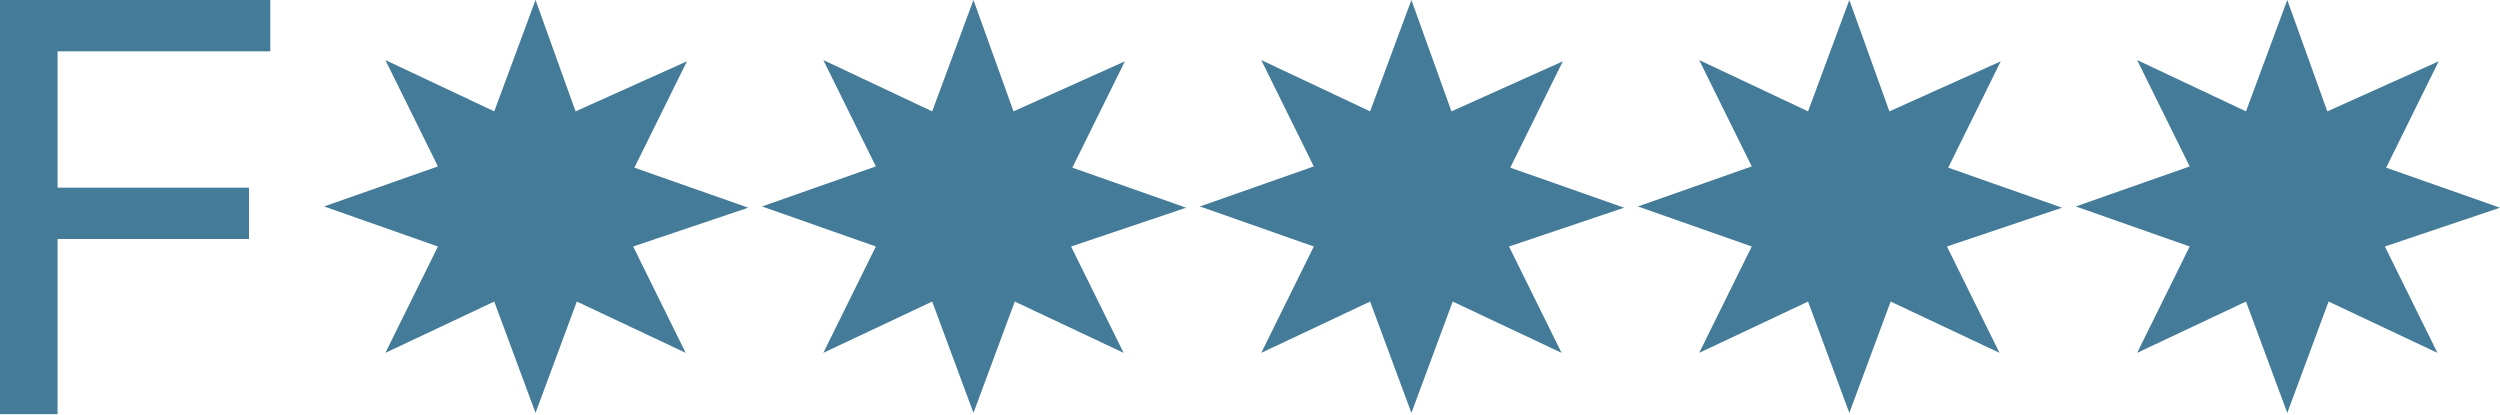
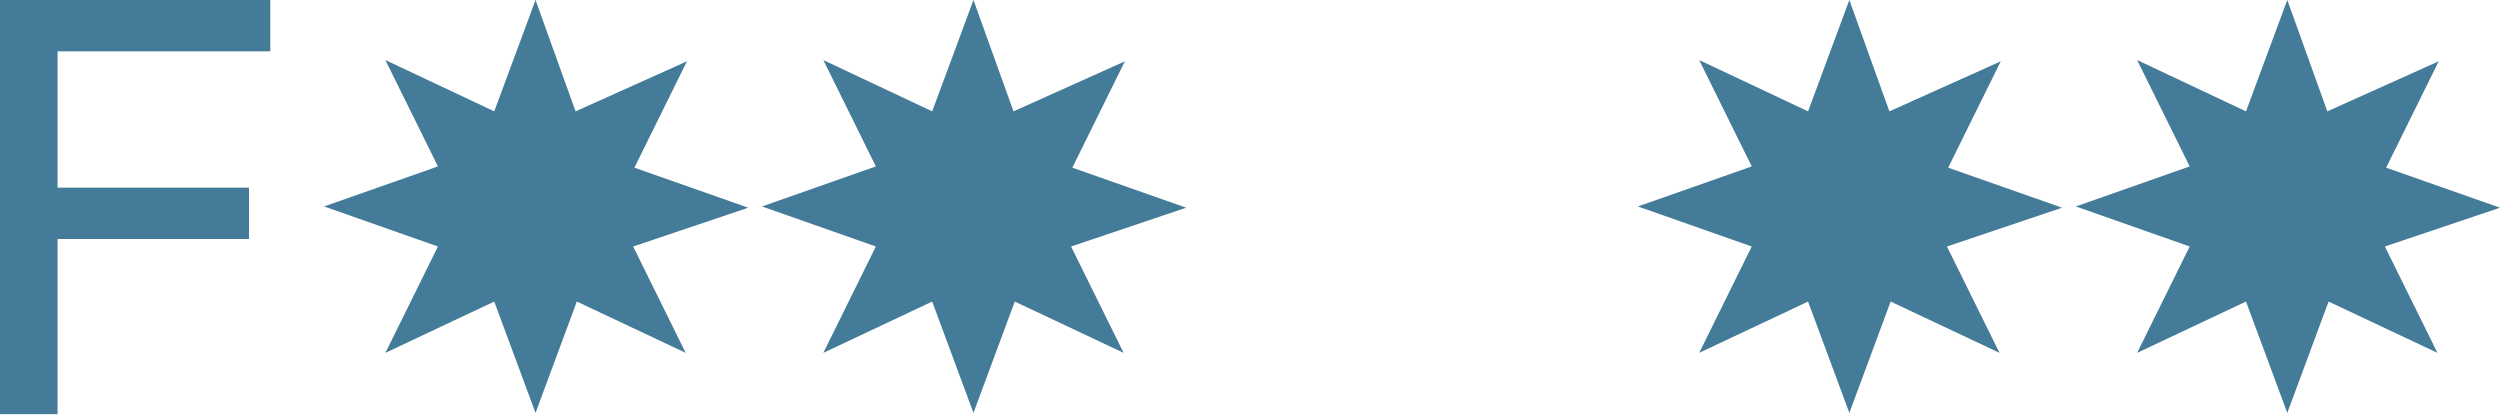
<svg xmlns="http://www.w3.org/2000/svg" viewBox="0 0 199.8 33.2">
-   <path d="M59.8 16.6l-9.1-3.2 4.2-8.5-8.9 4L42.8 0l-3.3 8.9-8.7-4.1 4.2 8.5-9.1 3.2 9.1 3.2-4.2 8.5 8.7-4.1 3.3 8.9 3.3-8.9 8.7 4.1-4.2-8.5 9.2-3.1zm35 0l-9.1-3.2 4.2-8.5-8.9 4L77.8 0l-3.3 8.9-8.7-4.1 4.2 8.5-9.1 3.2 9.1 3.2-4.2 8.5 8.7-4.1 3.3 8.9 3.3-8.9 8.7 4.1-4.2-8.5 9.2-3.1zm35 0l-9.1-3.2 4.2-8.5-8.9 4-3.2-8.9-3.3 8.9-8.7-4.1 4.2 8.5-9.1 3.2 9.1 3.2-4.2 8.5 8.7-4.1 3.3 8.9 3.3-8.9 8.7 4.1-4.2-8.5 9.2-3.1zm35 0l-9.1-3.2 4.2-8.5-8.9 4-3.2-8.9-3.3 8.9-8.7-4.1 4.2 8.5-9.1 3.2 9.1 3.2-4.2 8.5 8.7-4.1 3.3 8.9 3.3-8.9 8.7 4.1-4.2-8.5 9.2-3.1zm35 0l-9.1-3.2 4.2-8.5-8.9 4-3.2-8.9-3.3 8.9-8.7-4.1 4.2 8.5-9.1 3.2 9.1 3.2-4.2 8.5 8.7-4.1 3.3 8.9 3.3-8.9 8.7 4.1-4.2-8.5 9.2-3.1zM0 0h21.6v4.1h-17V15h15.3v4.1H4.6v14H0V0z" fill="#437b98" />
+   <path d="M59.8 16.6l-9.1-3.2 4.2-8.5-8.9 4L42.8 0l-3.3 8.9-8.7-4.1 4.2 8.5-9.1 3.2 9.1 3.2-4.2 8.5 8.7-4.1 3.3 8.9 3.3-8.9 8.7 4.1-4.2-8.5 9.2-3.1zm35 0l-9.1-3.2 4.2-8.5-8.9 4L77.8 0l-3.3 8.9-8.7-4.1 4.2 8.5-9.1 3.2 9.1 3.2-4.2 8.5 8.7-4.1 3.3 8.9 3.3-8.9 8.7 4.1-4.2-8.5 9.2-3.1zm35 0zm35 0l-9.1-3.2 4.2-8.5-8.9 4-3.2-8.9-3.3 8.9-8.7-4.1 4.2 8.5-9.1 3.2 9.1 3.2-4.2 8.5 8.7-4.1 3.3 8.9 3.3-8.9 8.7 4.1-4.2-8.5 9.2-3.1zm35 0l-9.1-3.2 4.2-8.5-8.9 4-3.2-8.9-3.3 8.9-8.7-4.1 4.2 8.5-9.1 3.2 9.1 3.2-4.2 8.5 8.7-4.1 3.3 8.9 3.3-8.9 8.7 4.1-4.2-8.5 9.2-3.1zM0 0h21.6v4.1h-17V15h15.3v4.1H4.6v14H0V0z" fill="#437b98" />
</svg>